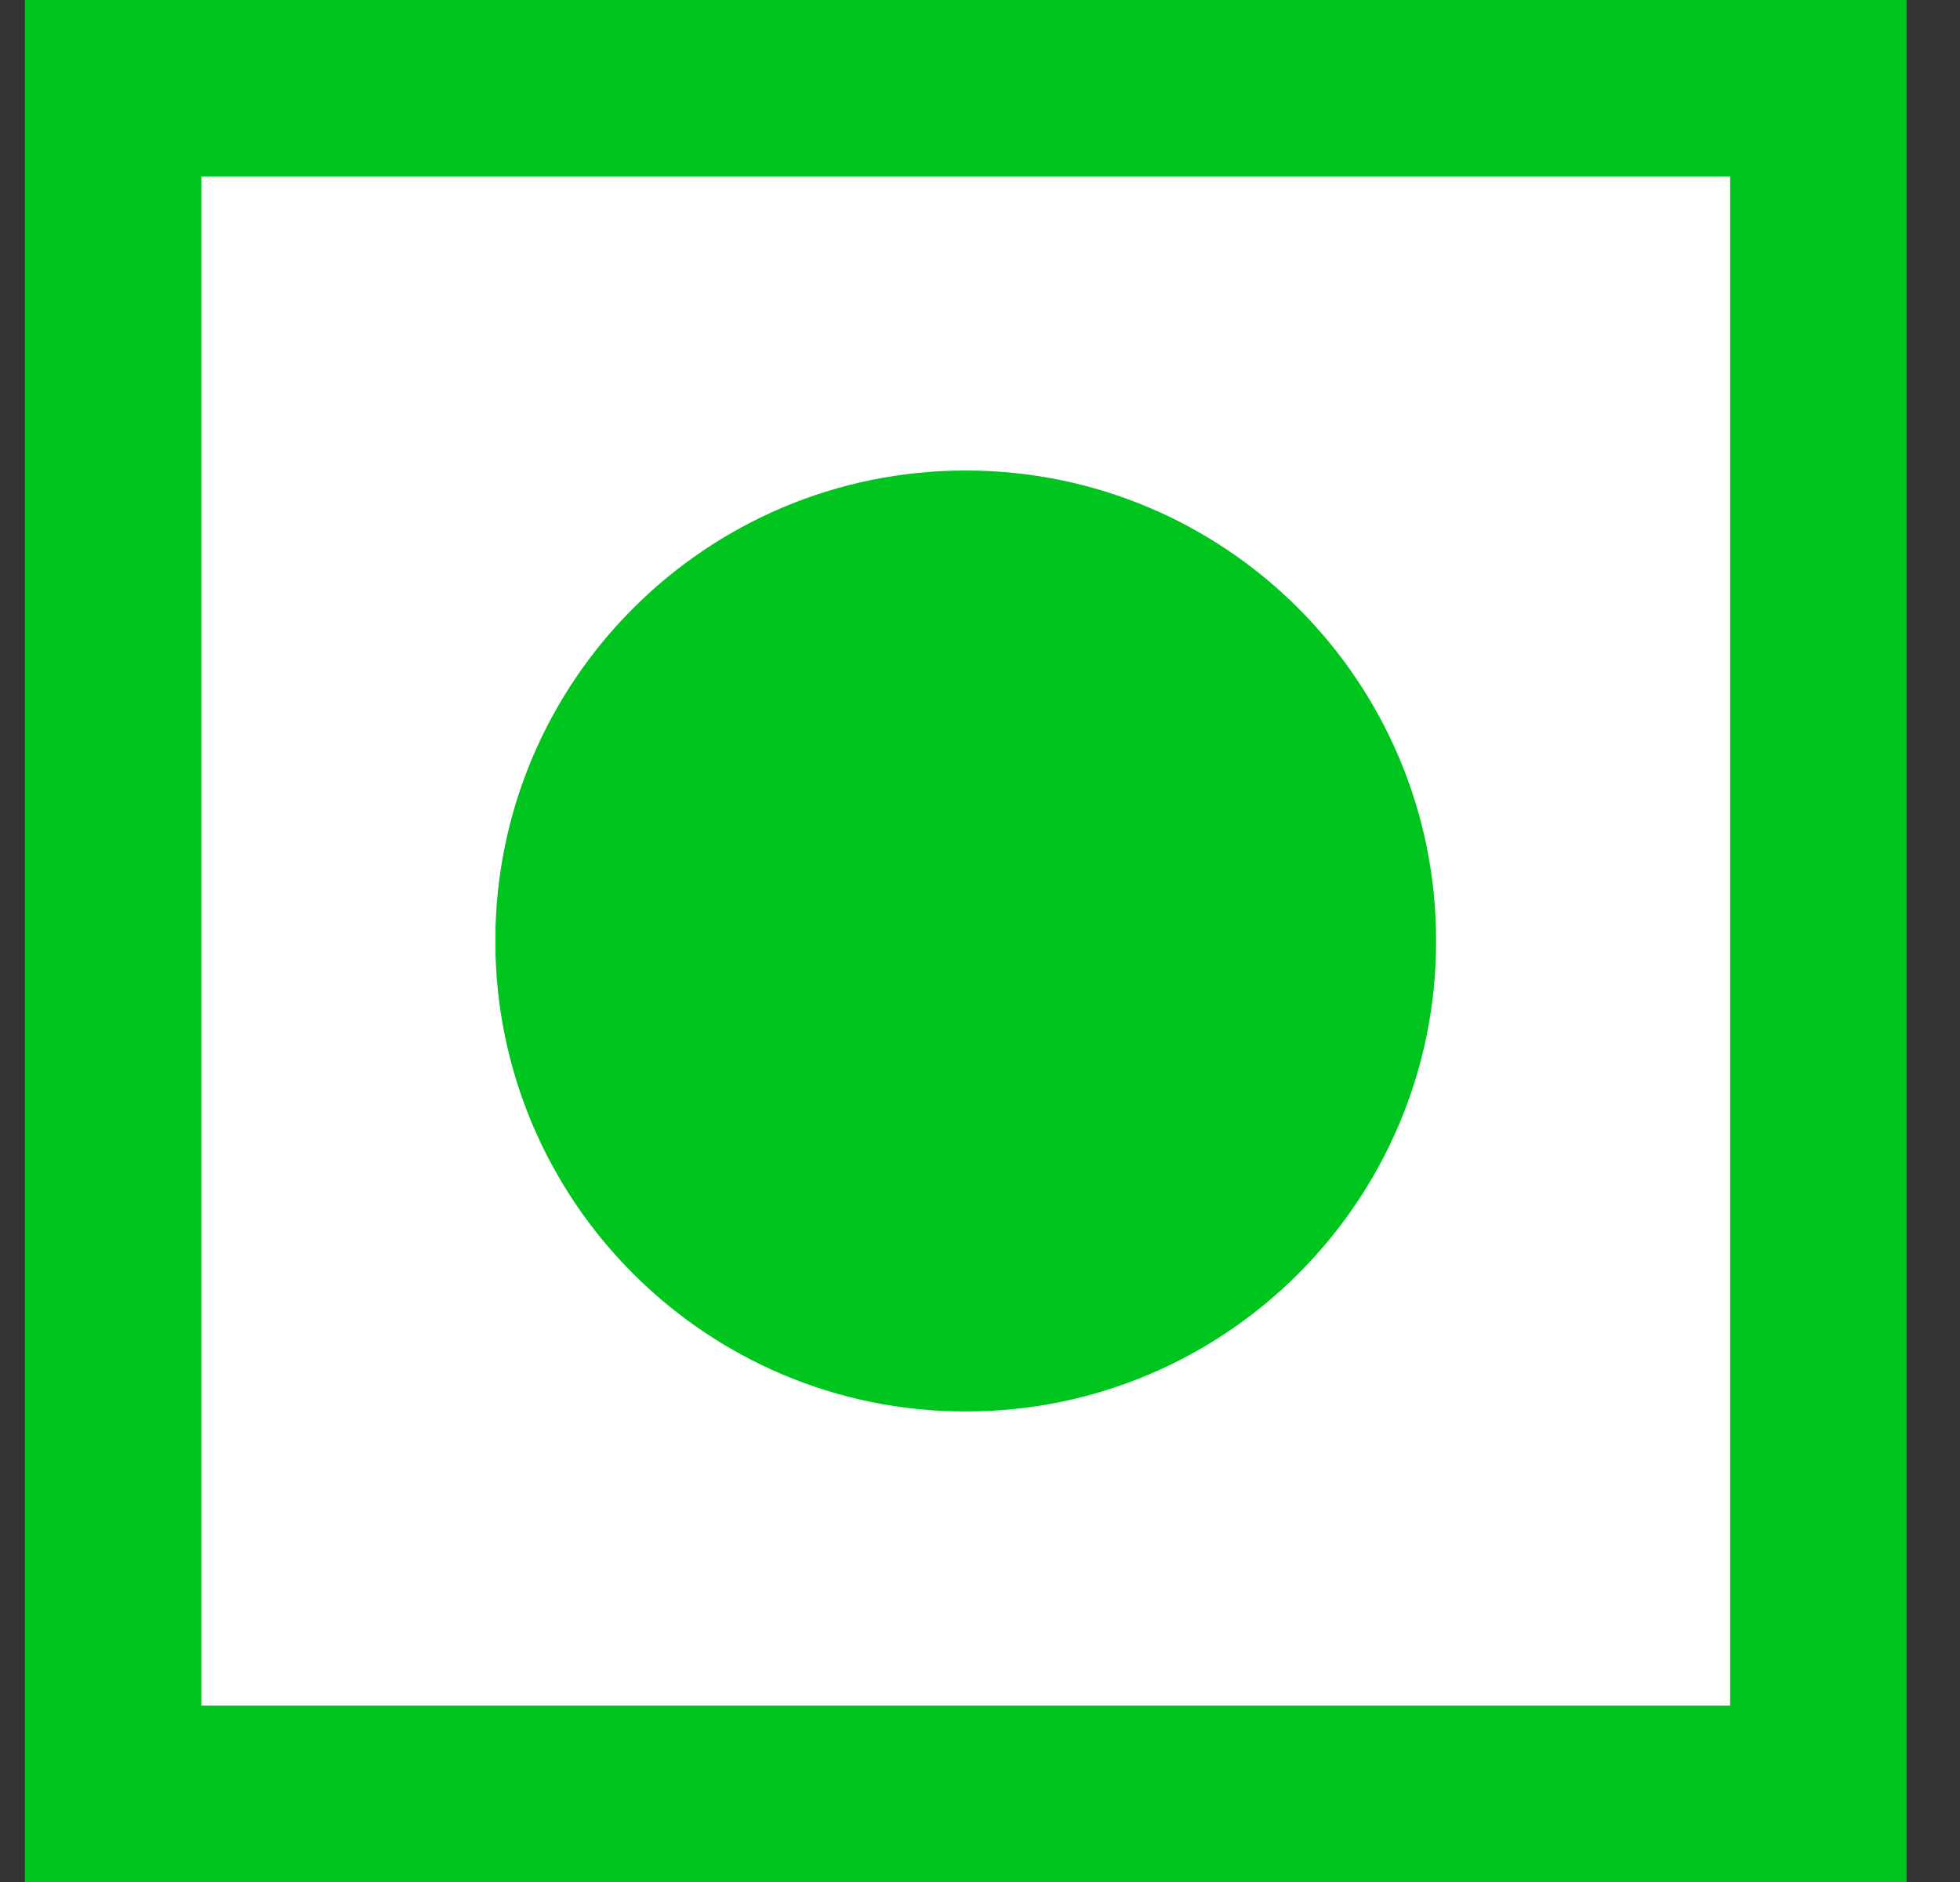
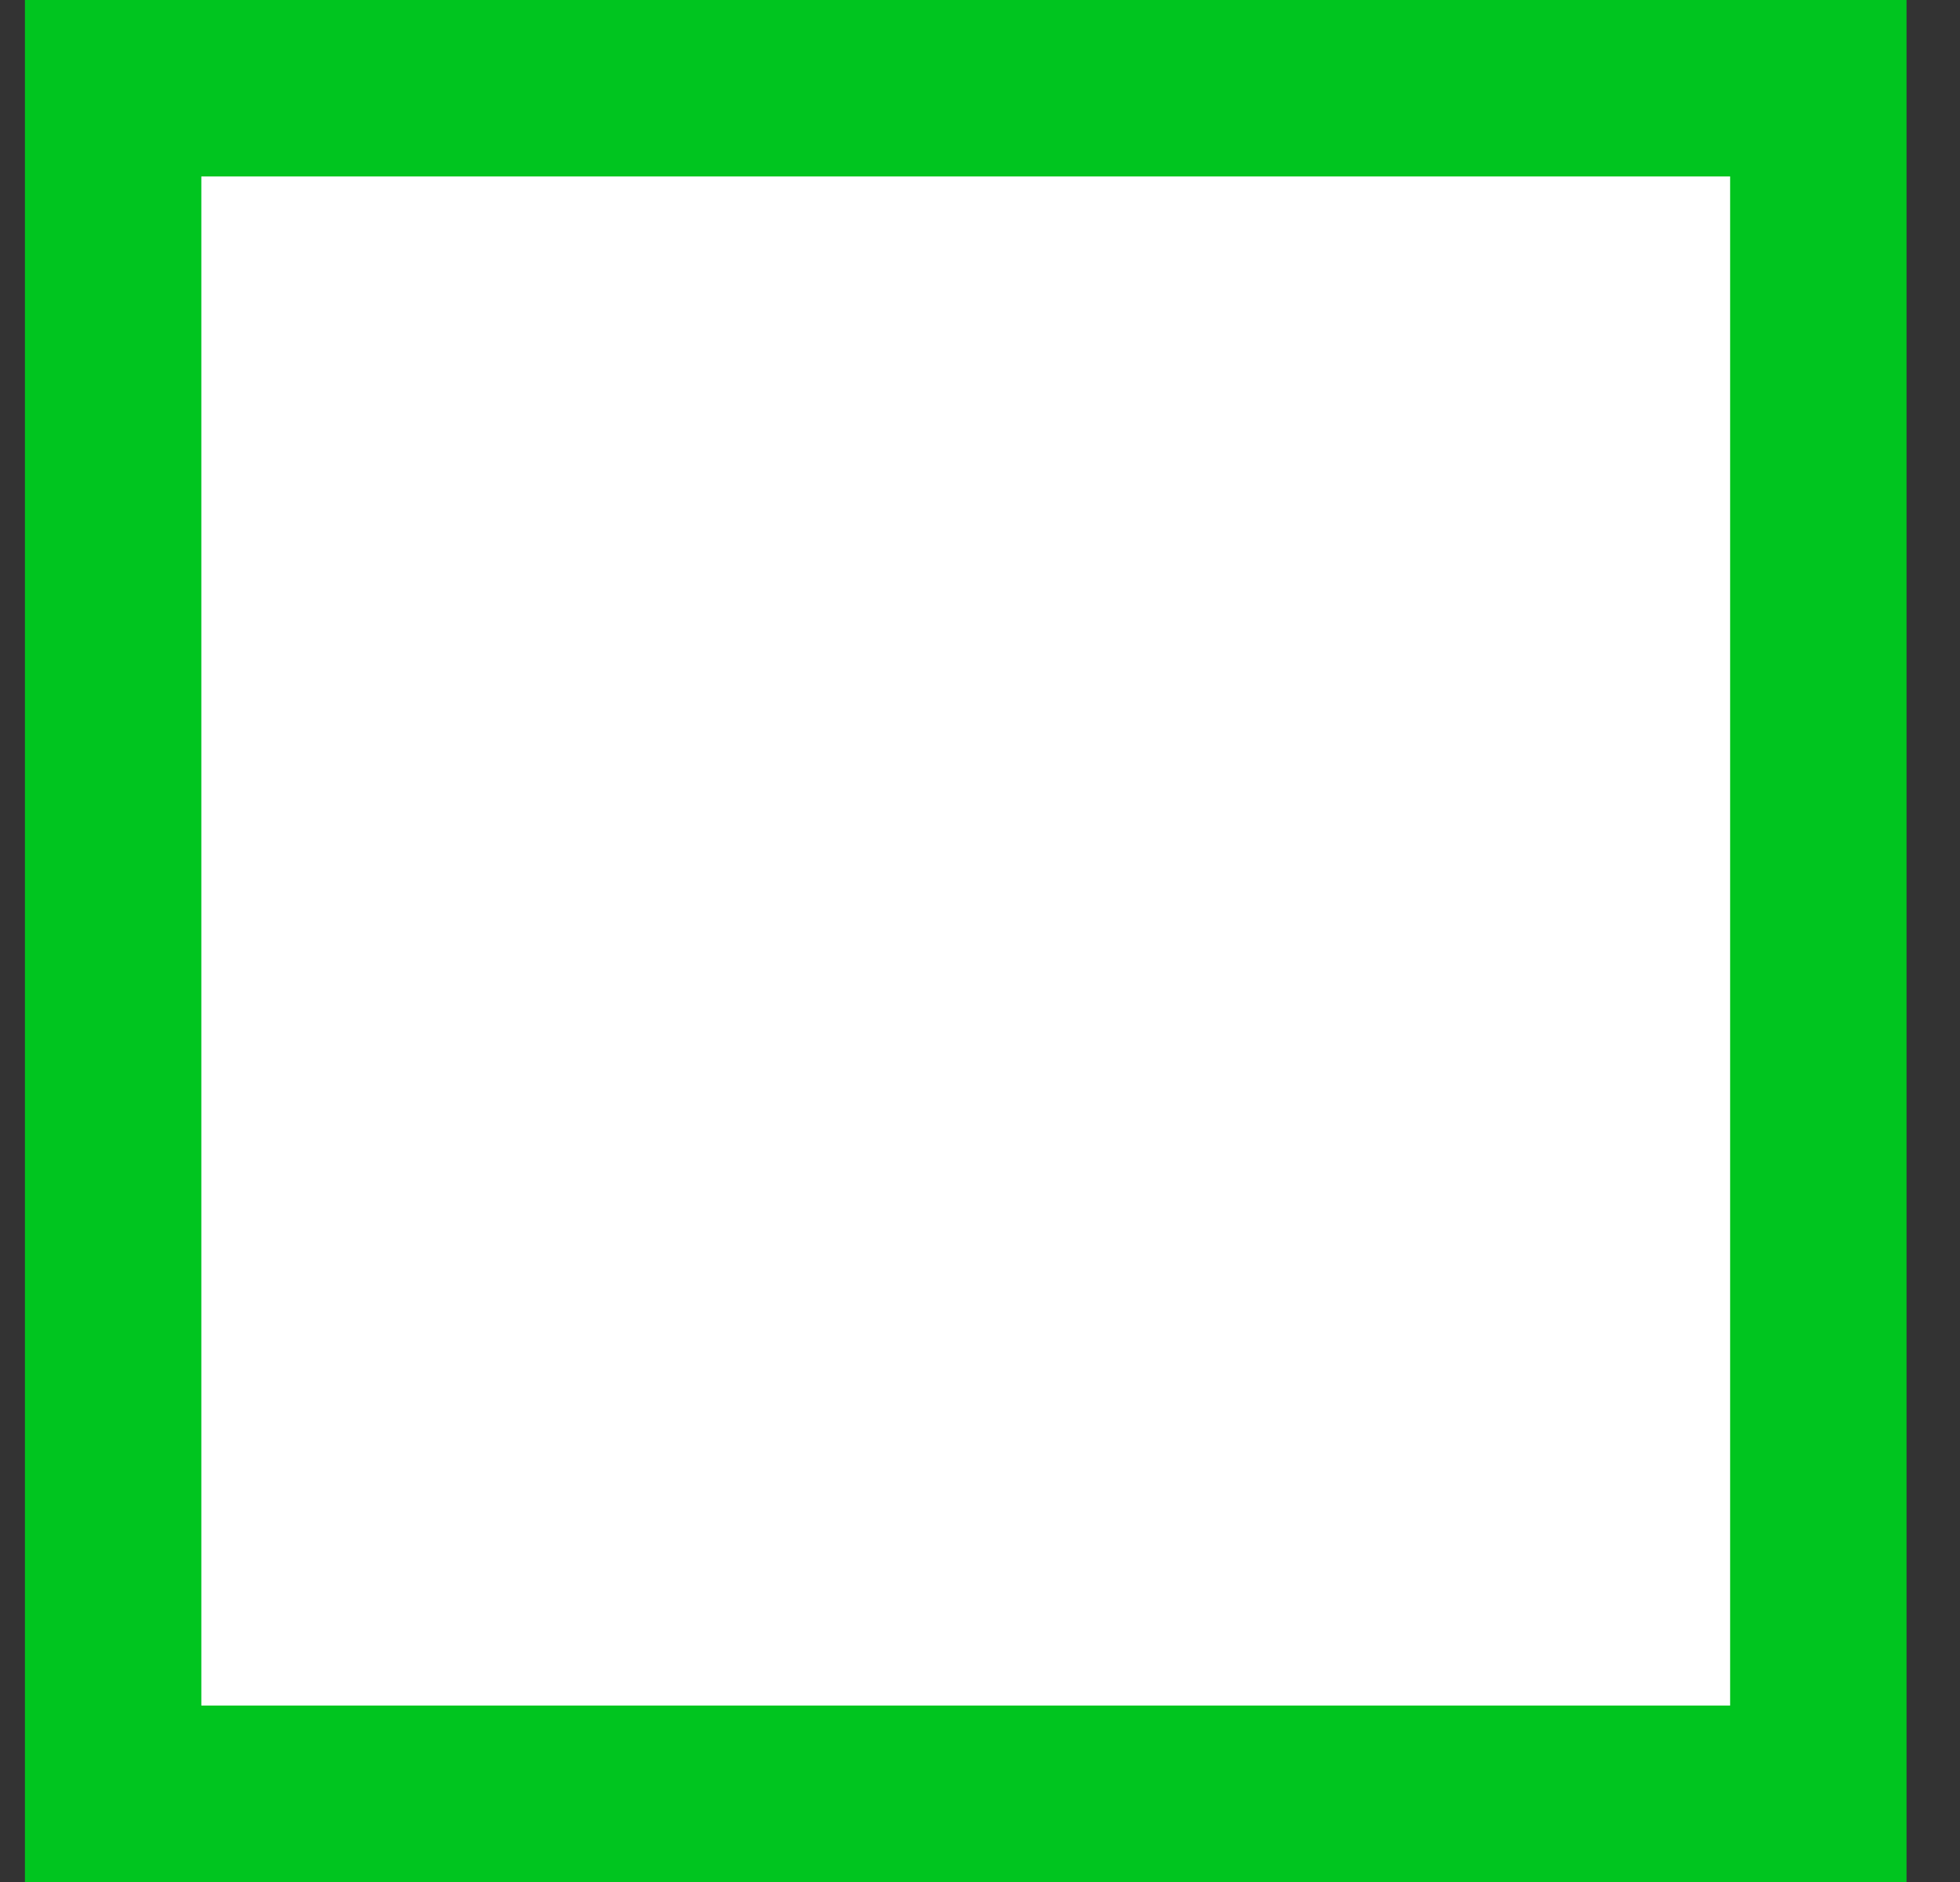
<svg xmlns="http://www.w3.org/2000/svg" width="25" height="24" viewBox="0 0 25 24" fill="none">
  <rect x="0" y="0" width="25" height="24" fill="#333333" stroke="none" />
  <path d="M23.193 1.125H1.443V22.875H23.193V1.125Z" fill="white" stroke="#00C51F" stroke-width="2.25" />
-   <path d="M12.318 18C15.632 18 18.318 15.314 18.318 12C18.318 8.686 15.632 6 12.318 6C9.005 6 6.318 8.686 6.318 12C6.318 15.314 9.005 18 12.318 18Z" fill="#00C51F" />
</svg>